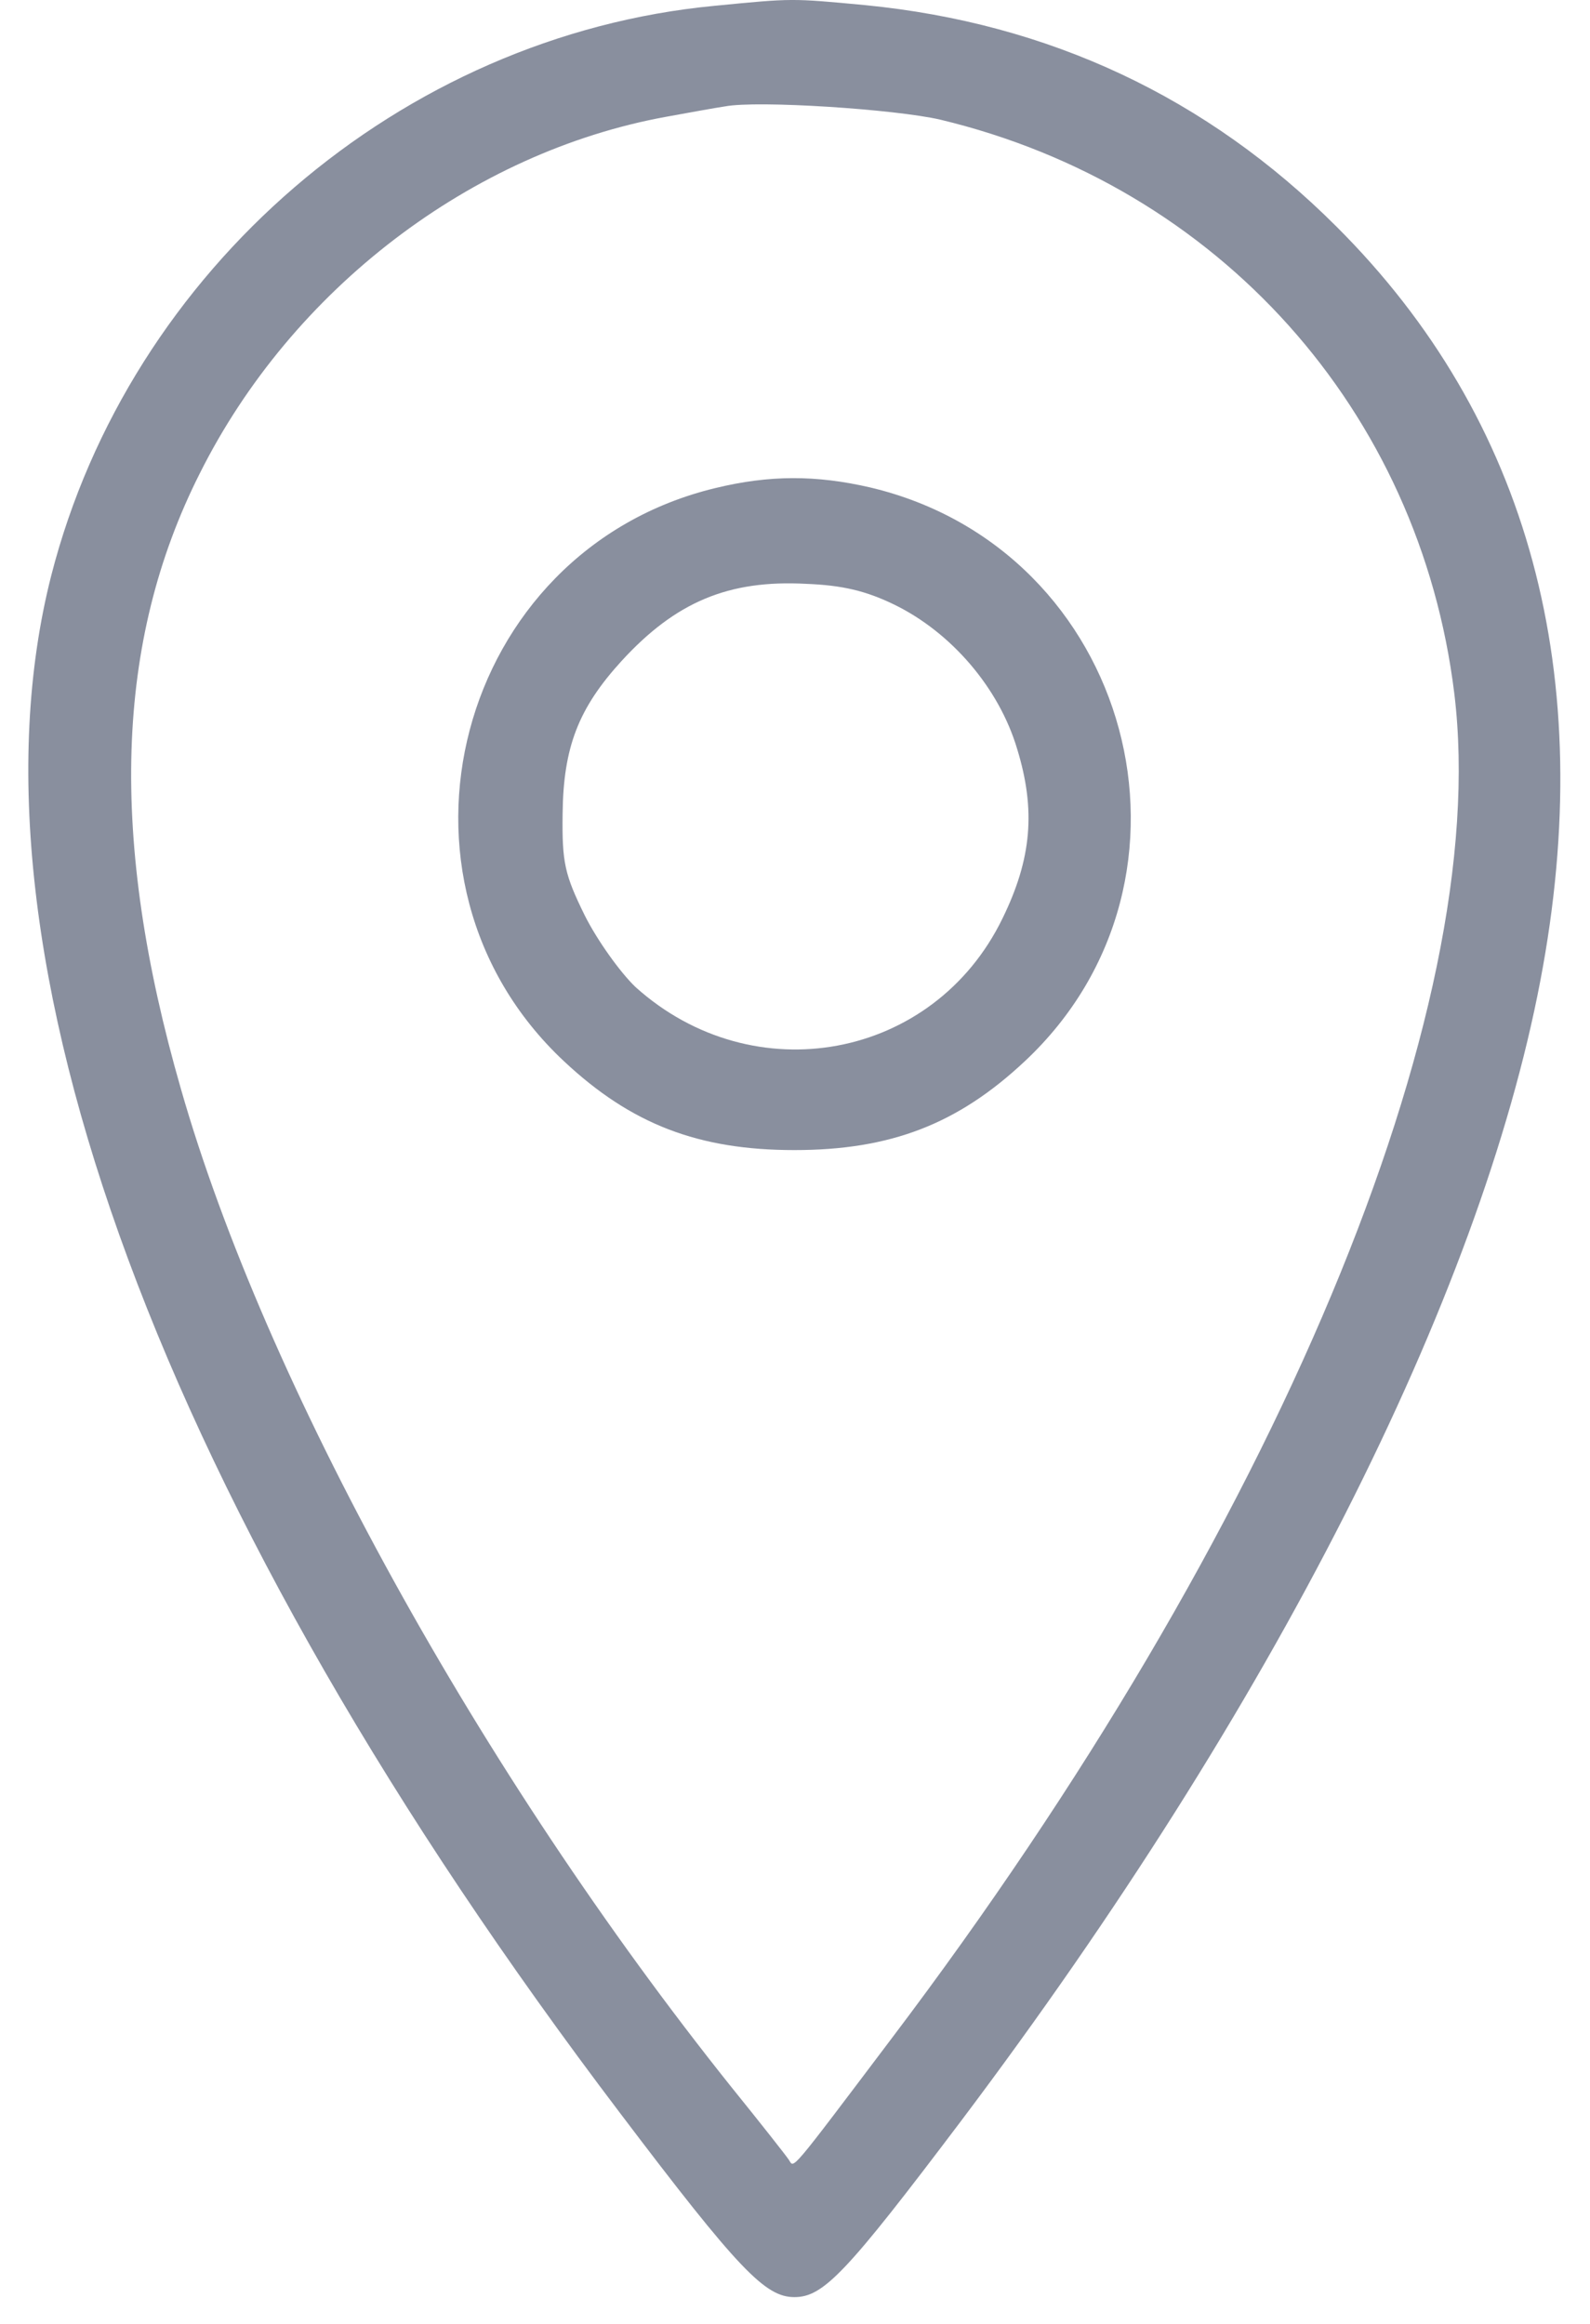
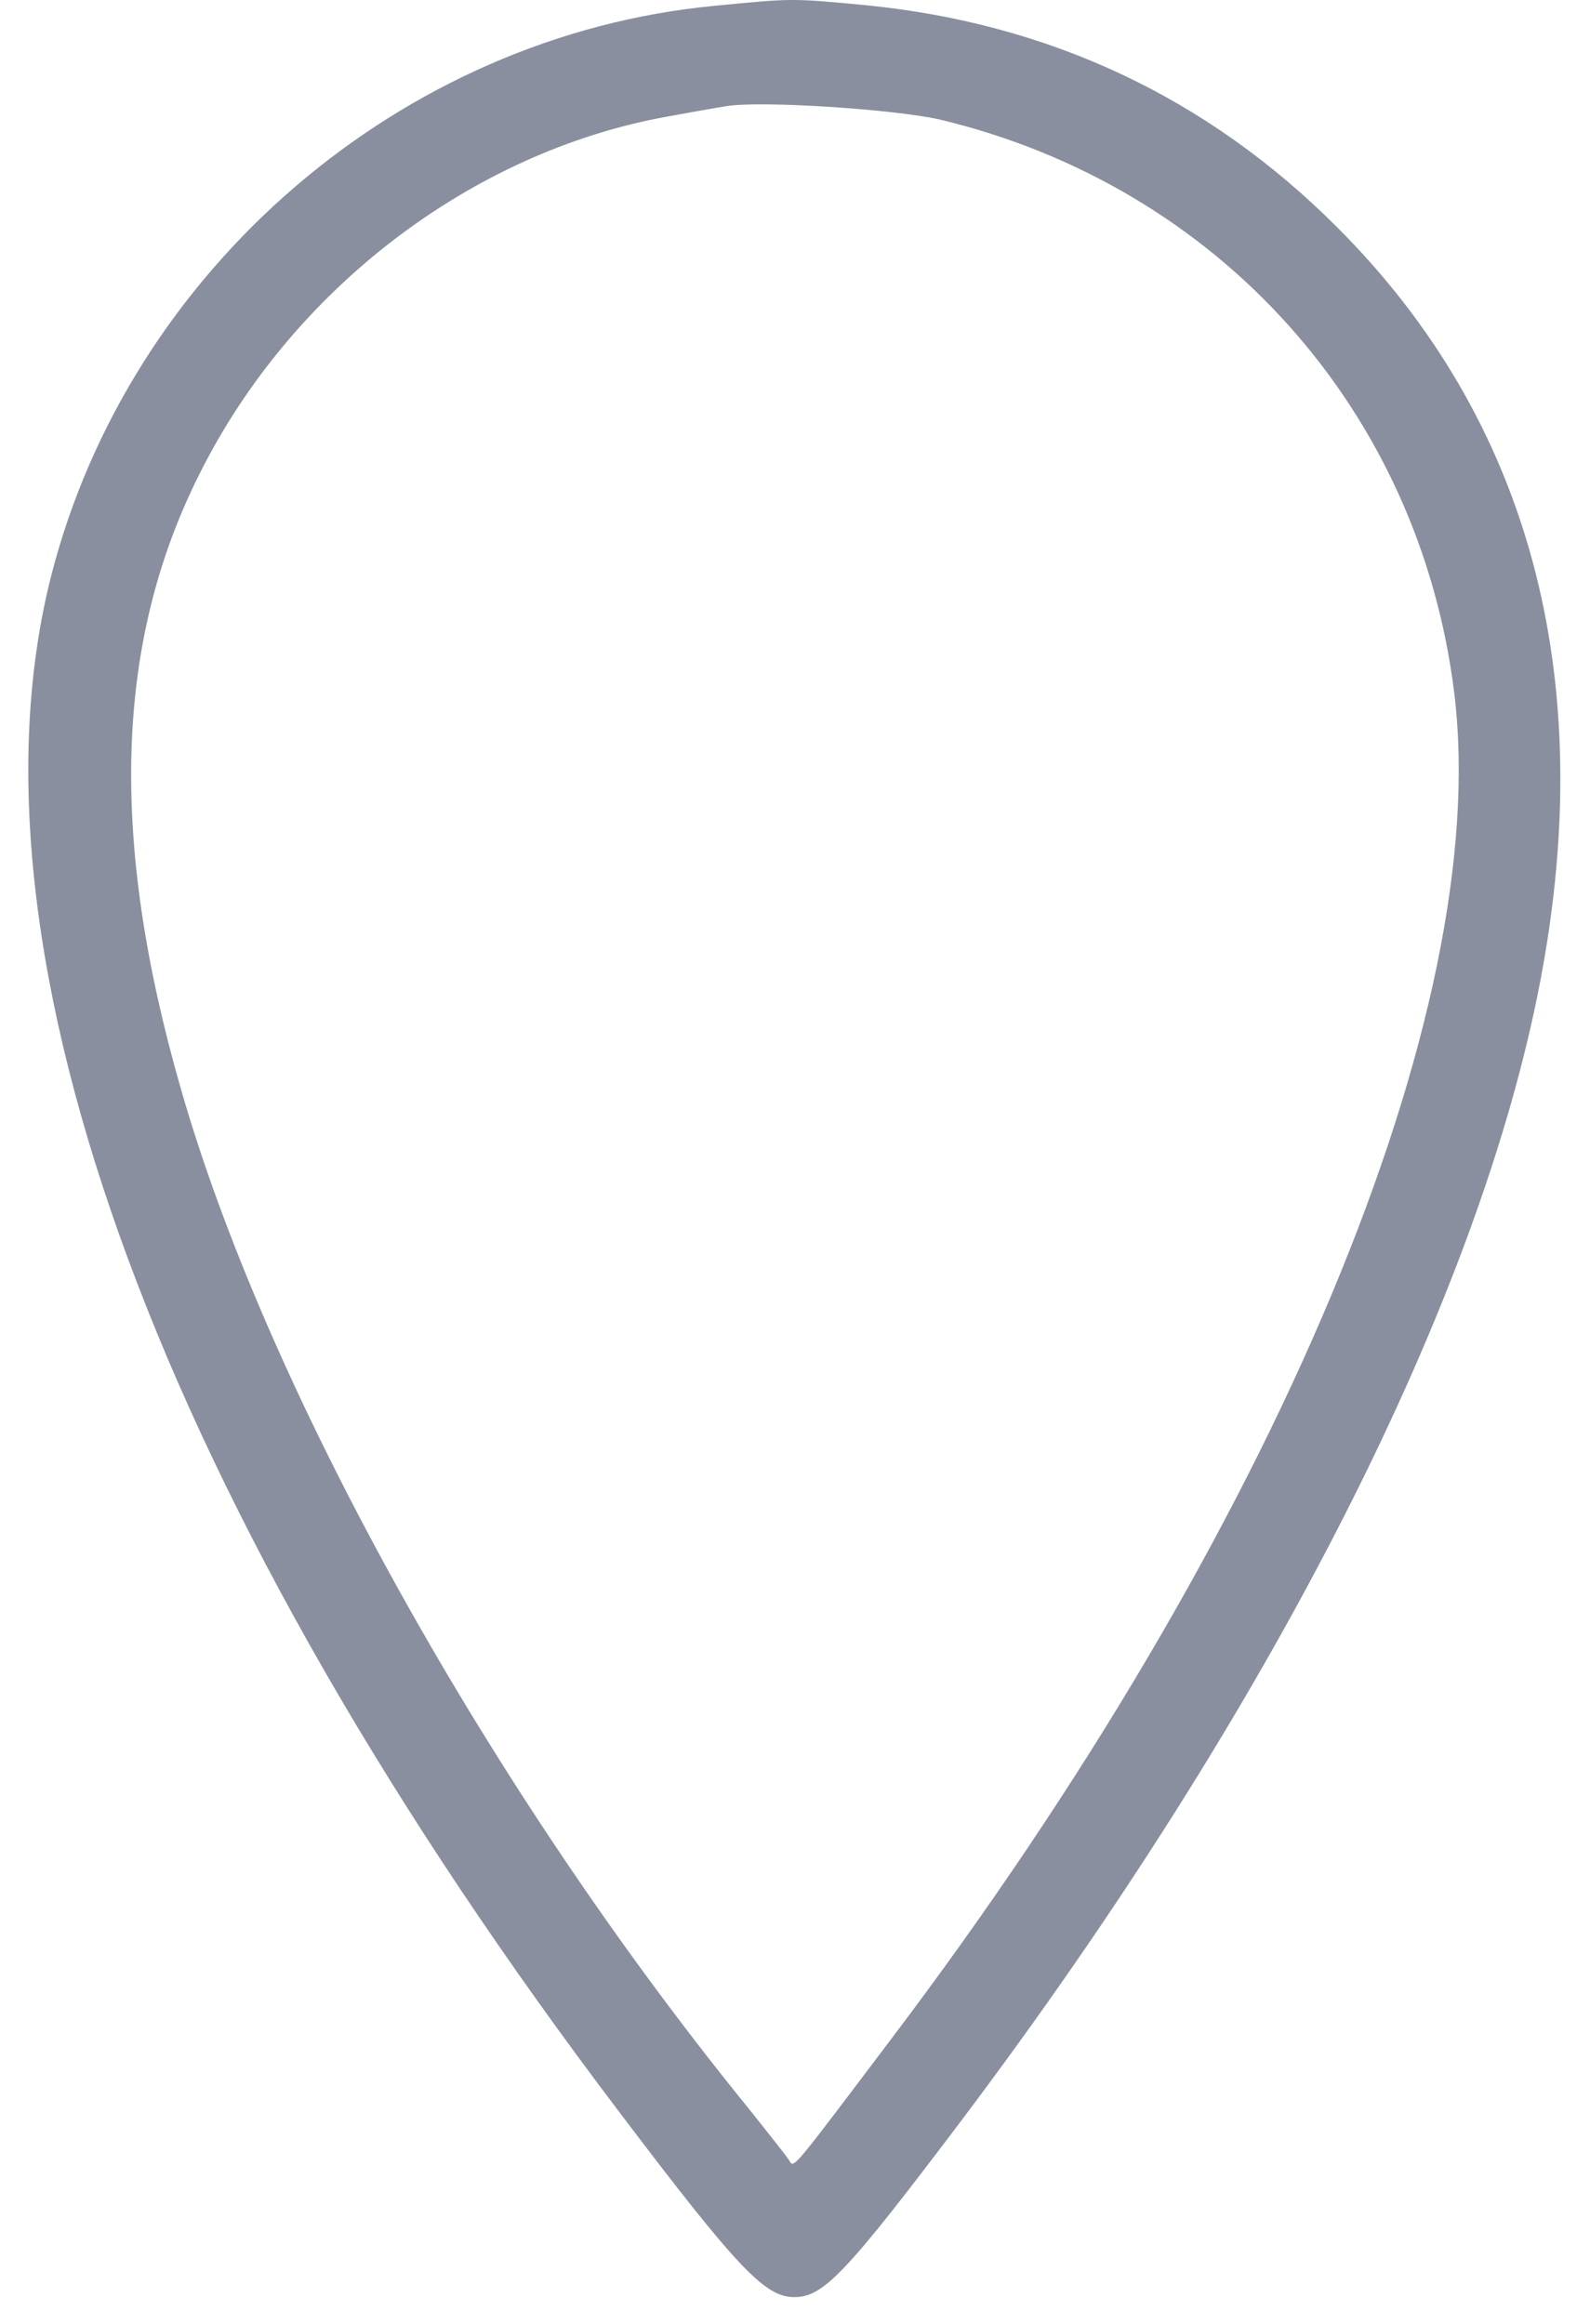
<svg xmlns="http://www.w3.org/2000/svg" width="26" height="38" viewBox="0 0 26 38" fill="none">
  <g opacity="0.5">
    <path d="M11.685 0.095C6.556 0.583 2.12 4.407 0.838 9.411C-0.728 15.561 2.653 24.684 10.142 34.556C12.082 37.12 12.514 37.562 12.99 37.562C13.467 37.562 13.841 37.165 15.725 34.669C20.808 27.918 24.201 21.223 25.188 16.037C26.141 11.045 25.006 6.846 21.852 3.703C19.741 1.593 17.154 0.379 14.148 0.084C12.933 -0.03 12.967 -0.03 11.685 0.095ZM15.373 1.956C19.923 3.045 23.214 6.71 23.781 11.34C24.416 16.537 20.854 25.035 14.59 33.319C12.877 35.588 12.99 35.452 12.899 35.316C12.854 35.248 12.434 34.714 11.957 34.124C7.85 28.984 4.332 22.607 2.959 17.808C1.779 13.711 1.881 10.489 3.266 7.743C4.775 4.724 7.714 2.489 10.891 1.91C11.265 1.842 11.697 1.763 11.855 1.74C12.389 1.638 14.635 1.786 15.373 1.956Z" fill="#141F3E" />
-     <path d="M11.697 7.981C7.464 9.002 6.046 14.381 9.223 17.354C10.324 18.386 11.424 18.806 12.99 18.806C14.556 18.806 15.657 18.386 16.757 17.354C19.957 14.358 18.505 8.98 14.227 7.97C13.342 7.766 12.582 7.766 11.697 7.981ZM14.624 9.887C15.555 10.341 16.337 11.249 16.633 12.248C16.939 13.246 16.871 14.04 16.394 15.016C15.271 17.331 12.321 17.876 10.392 16.14C10.142 15.901 9.768 15.379 9.563 14.971C9.234 14.301 9.189 14.108 9.2 13.303C9.212 12.214 9.461 11.578 10.165 10.807C11.05 9.842 11.912 9.479 13.183 9.547C13.773 9.57 14.159 9.661 14.624 9.887Z" fill="#141F3E" />
  </g>
</svg>